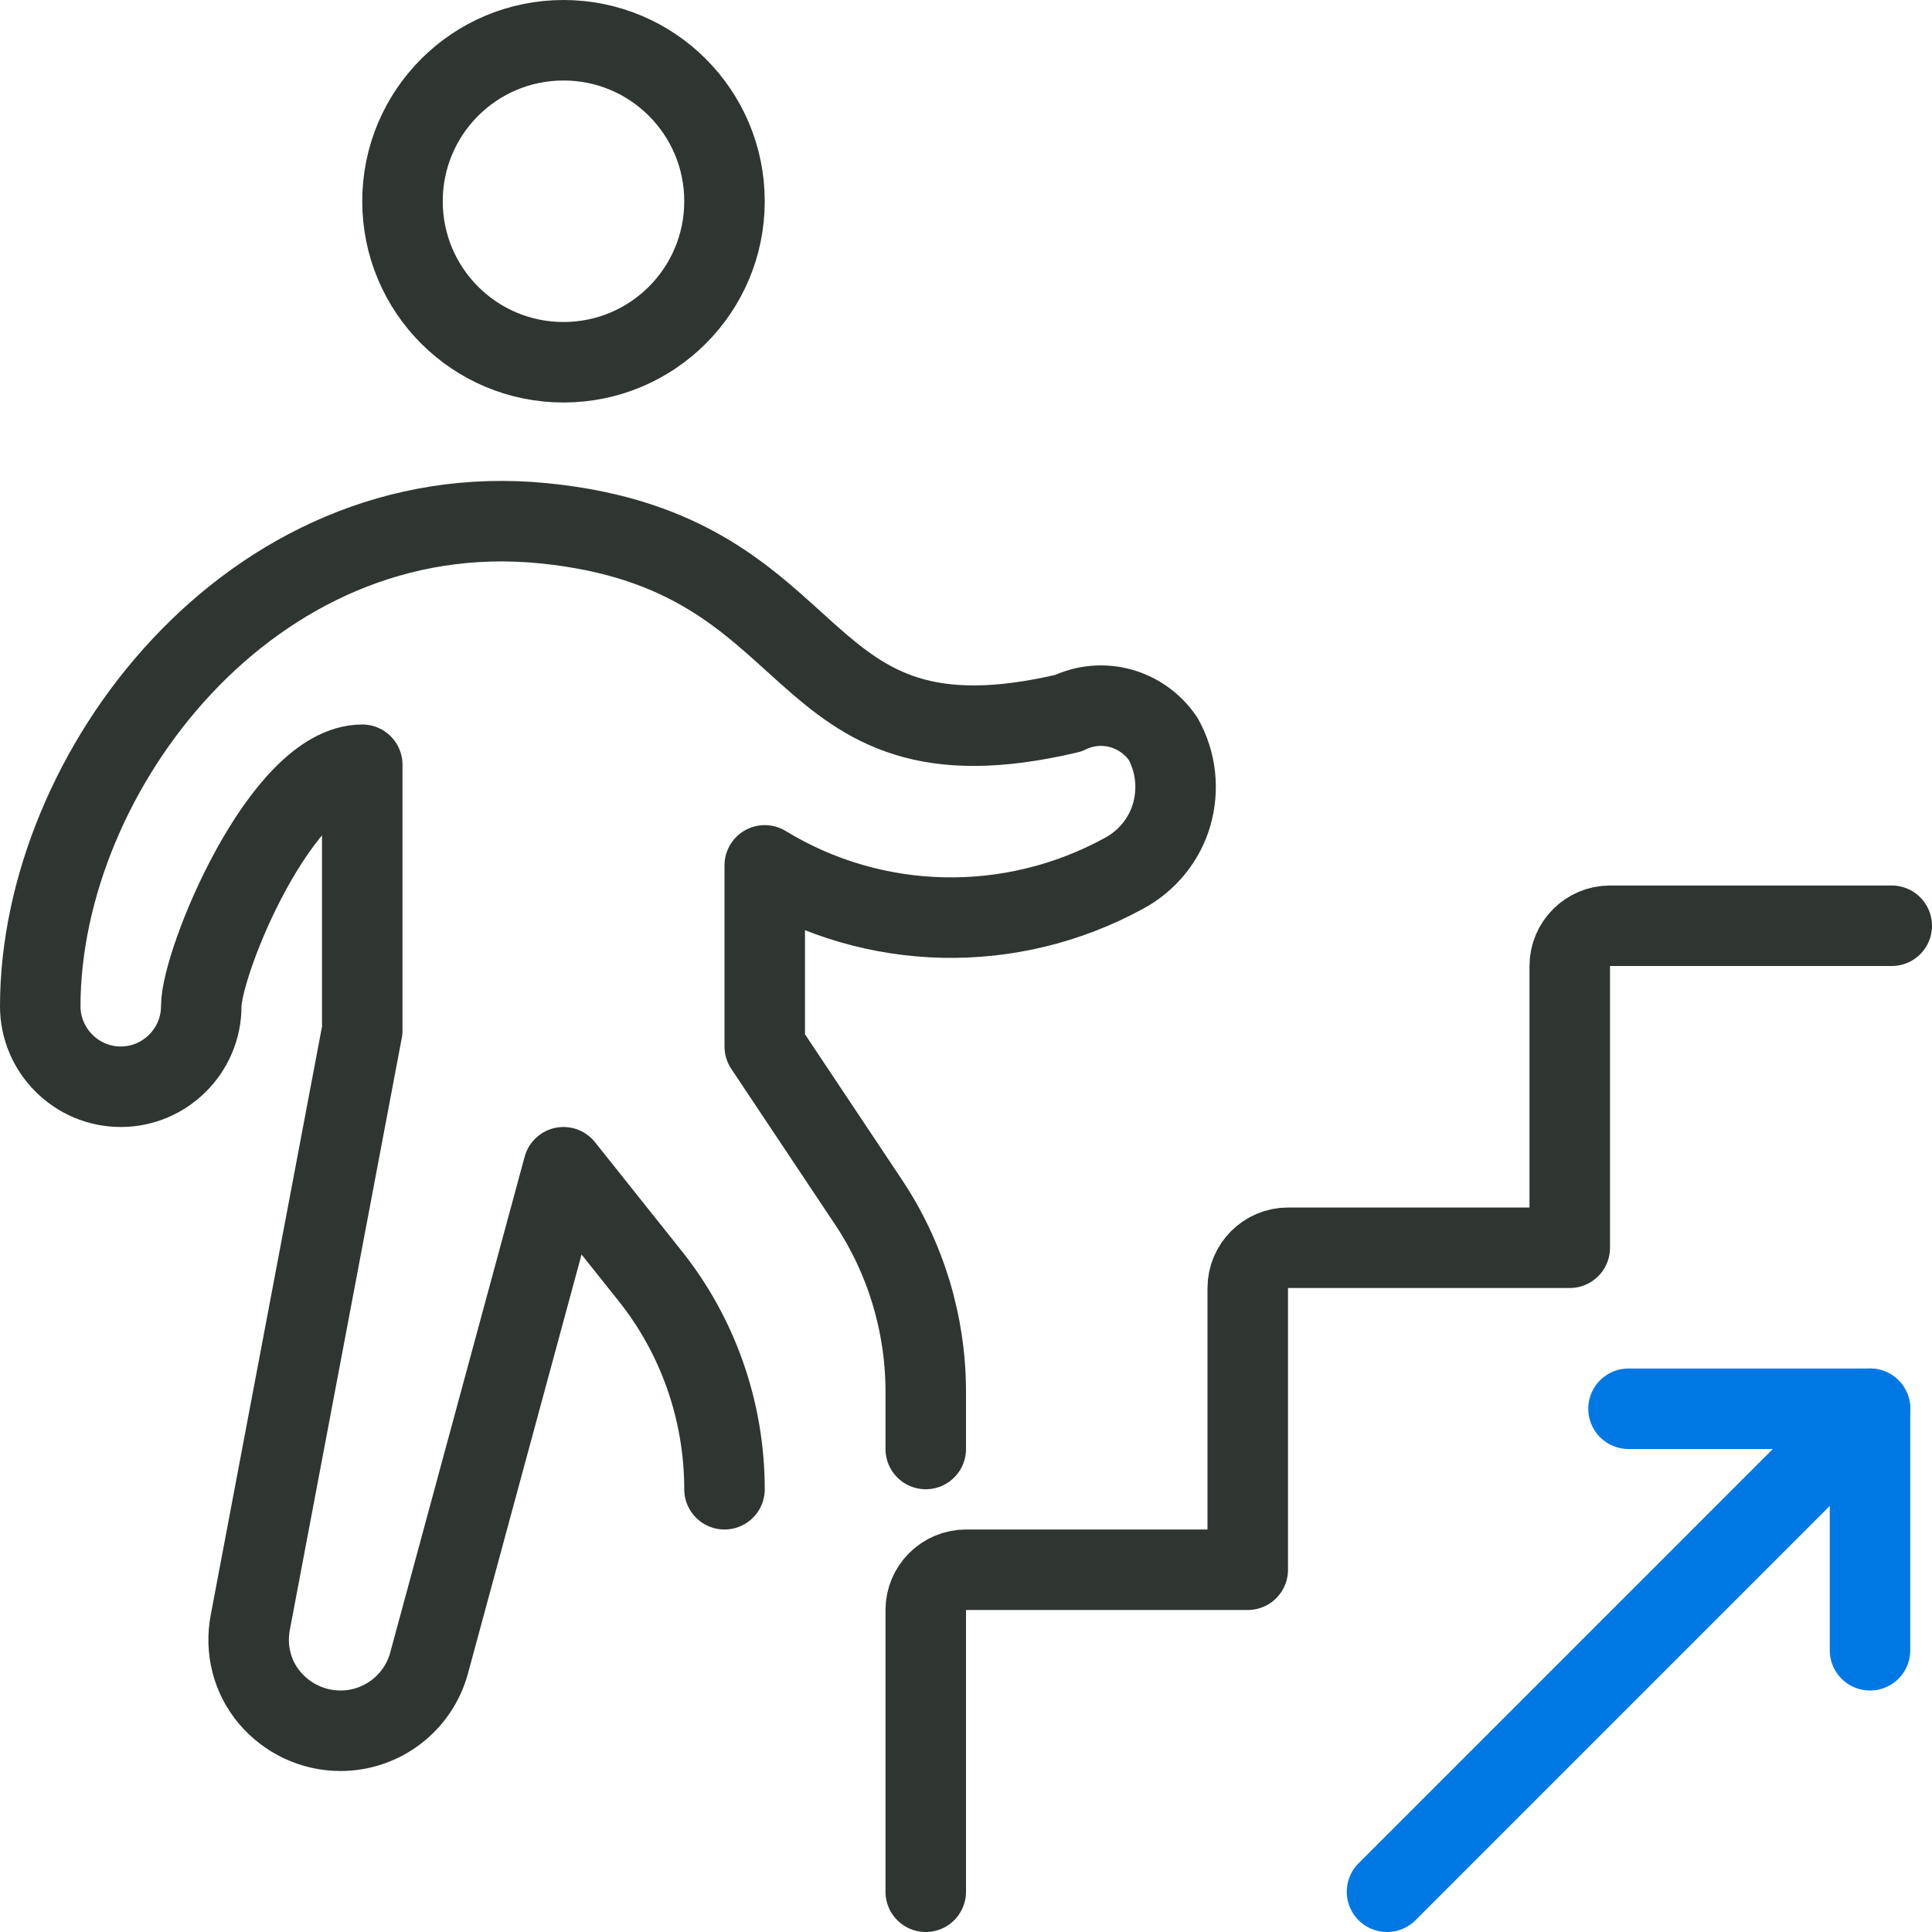
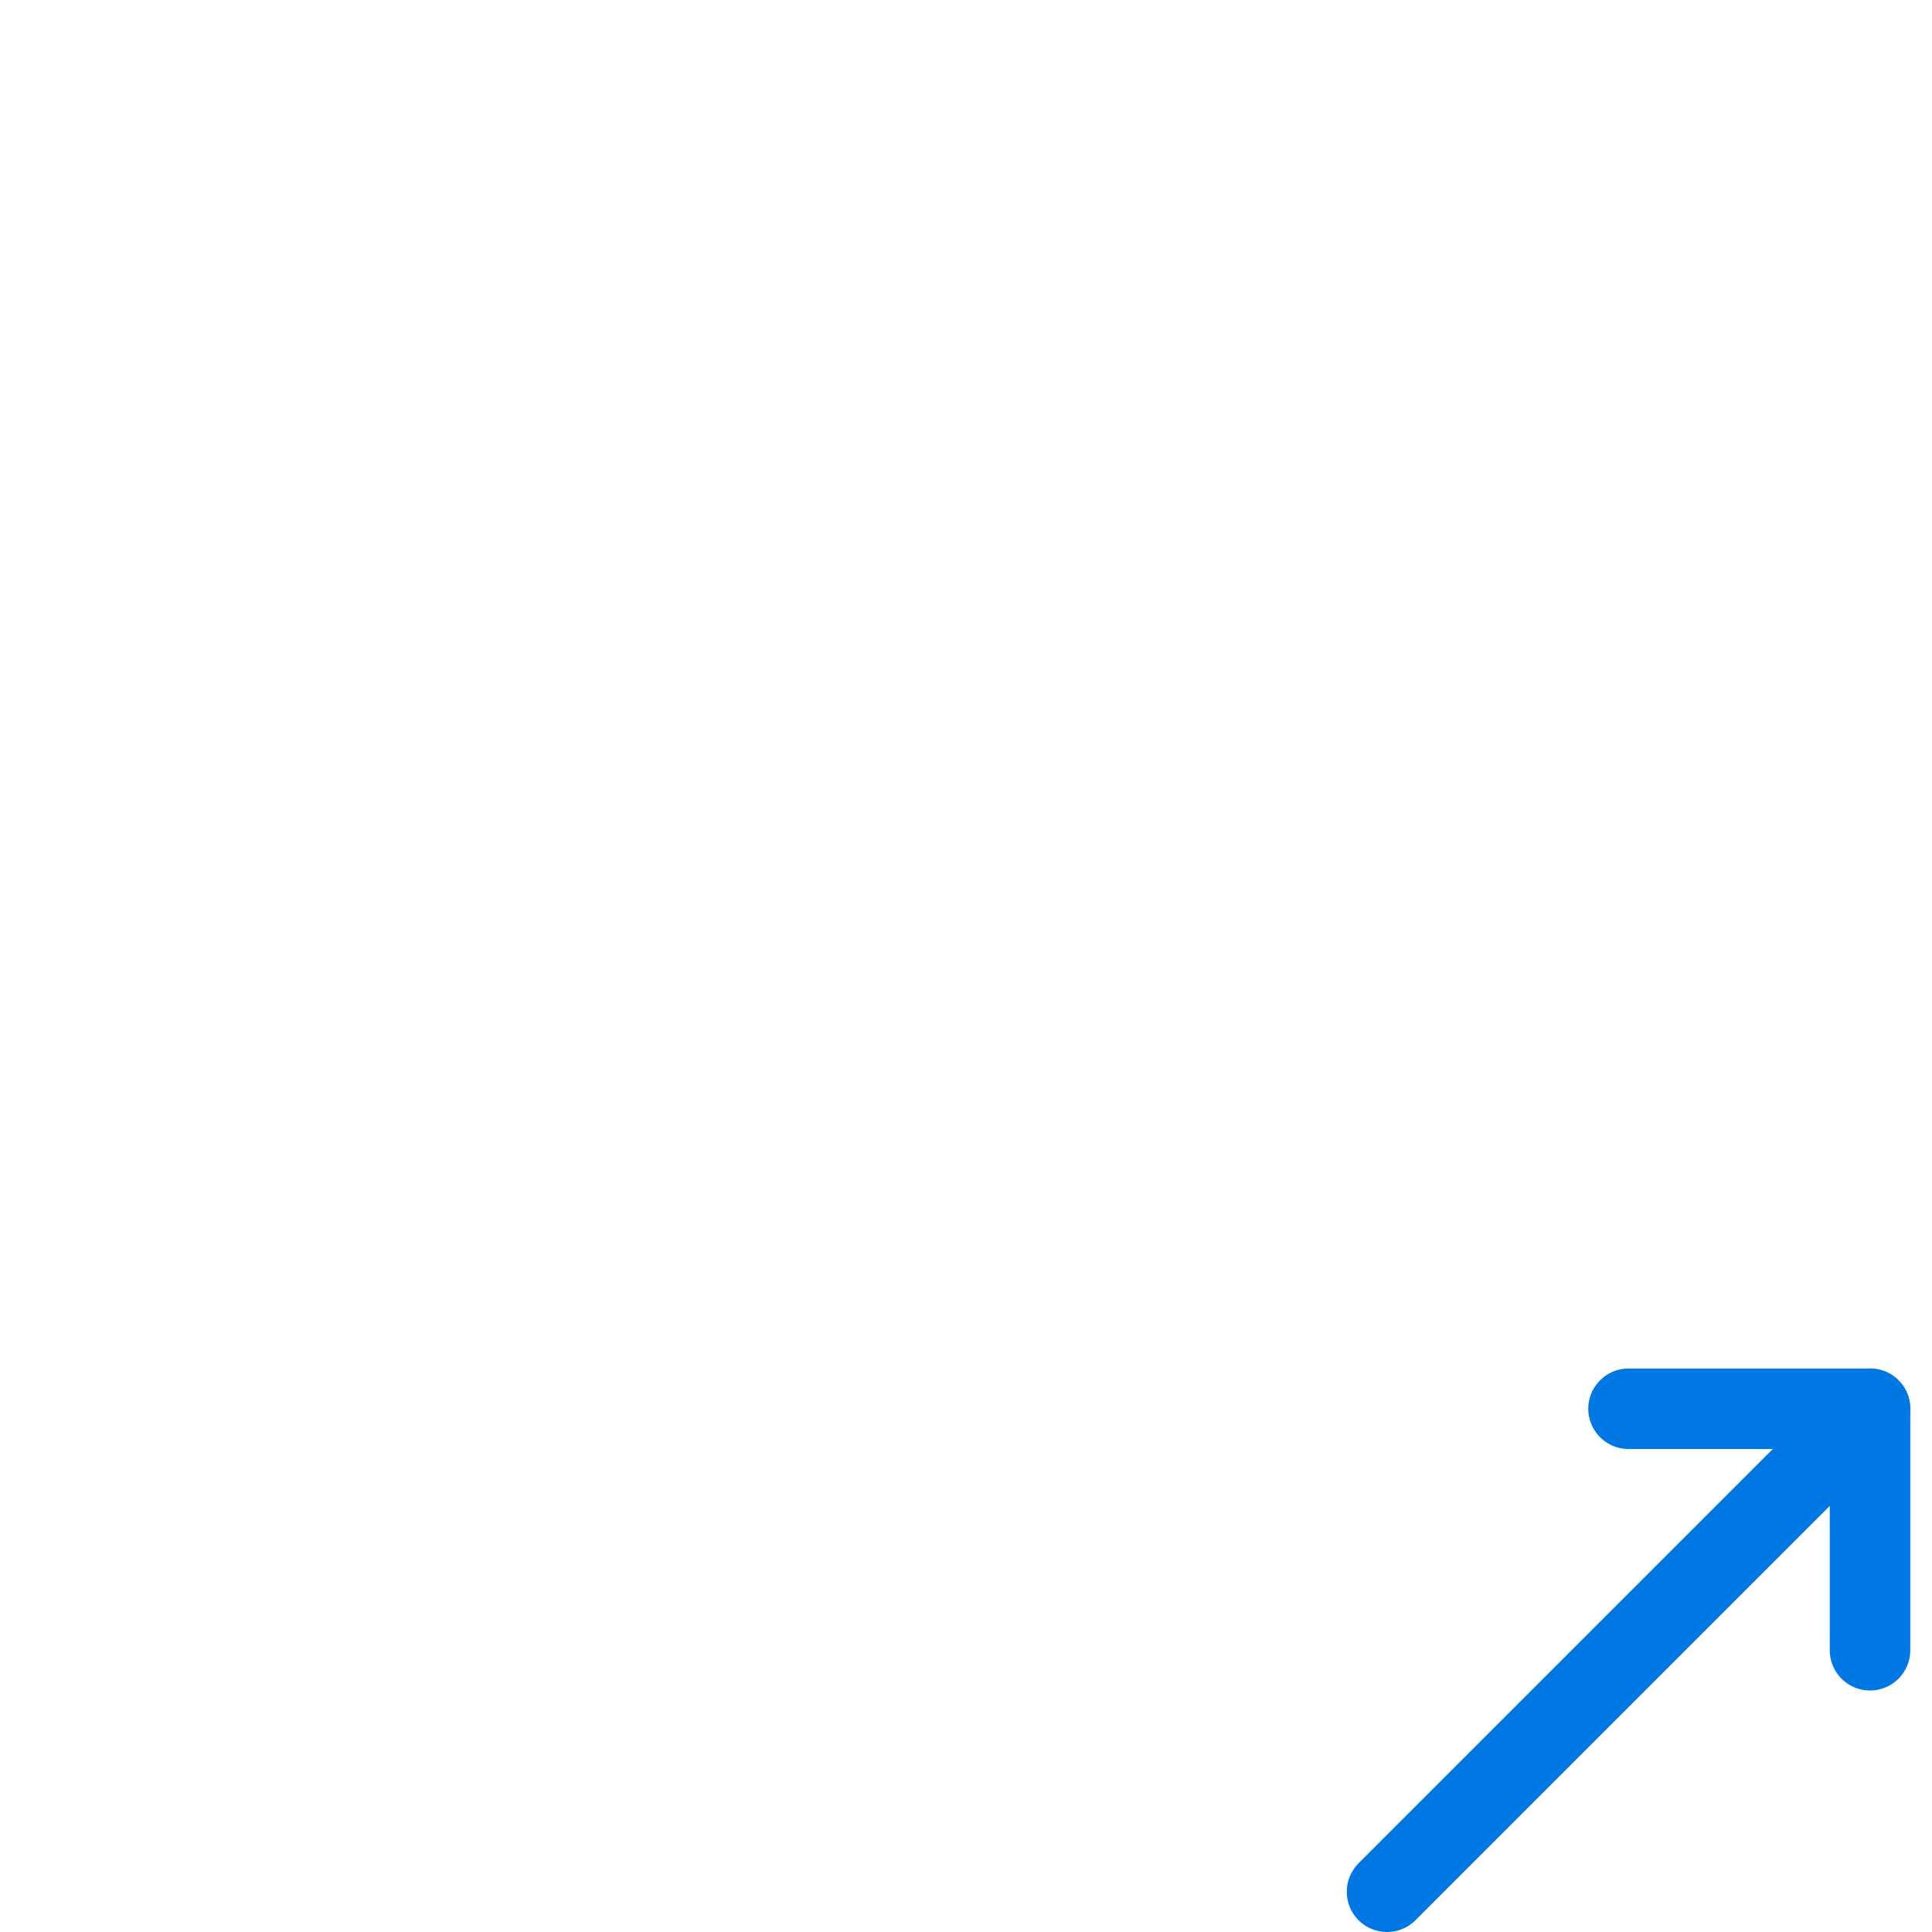
<svg xmlns="http://www.w3.org/2000/svg" id="_レイヤー_2" data-name="レイヤー 2" width="48" height="48" viewBox="0 0 48 48">
  <defs>
    <style>
      .cls-1 {
        stroke: #0078e4;
      }

      .cls-1, .cls-2 {
        fill: none;
        stroke-linecap: round;
        stroke-linejoin: round;
        stroke-width: 2px;
      }

      .cls-2 {
        stroke: #2f3530;
      }
    </style>
  </defs>
  <g id="_レイヤー_1-2" data-name="レイヤー 1">
    <g id="g-root-asce_1464njmsc3kei-stroke" data-name="g-root-asce 1464njmsc3kei-stroke">
      <g id="asce_1464njmsc3kei-stroke" data-name="asce 1464njmsc3kei-stroke">
-         <path class="cls-2" d="M23,47v-7c0-.55.45-1,1-1h7v-7c0-.55.45-1,1-1h7v-7c0-.55.45-1,1-1h7M23,36v-1.42c0-1.69-.5-3.34-1.44-4.74l-2.56-3.84v-4.5c2.72,1.66,6.12,1.73,8.92.2.58-.31,1.01-.84,1.19-1.46.18-.63.11-1.3-.21-1.88-.52-.77-1.52-1.05-2.36-.64-7.12,1.68-5.76-4-13.04-4.72S1,19.2,1,25c0,1.1.9,2,2,2s2-.9,2-2,2-6,4-6v6.6l-2.78,14.7c-.13.67.04,1.36.48,1.88.44.52,1.08.82,1.76.82,1.03,0,1.93-.69,2.2-1.68l3.34-12.32,2.12,2.66c1.22,1.51,1.88,3.4,1.88,5.34M10,5c0,2.21,1.79,4,4,4s4-1.79,4-4-1.79-4-4-4-4,1.79-4,4" />
-       </g>
+         </g>
    </g>
    <line class="cls-1" x1="34.46" y1="47" x2="46.46" y2="35" />
    <polyline class="cls-1" points="40.46 35 46.46 35 46.46 41" />
  </g>
</svg>